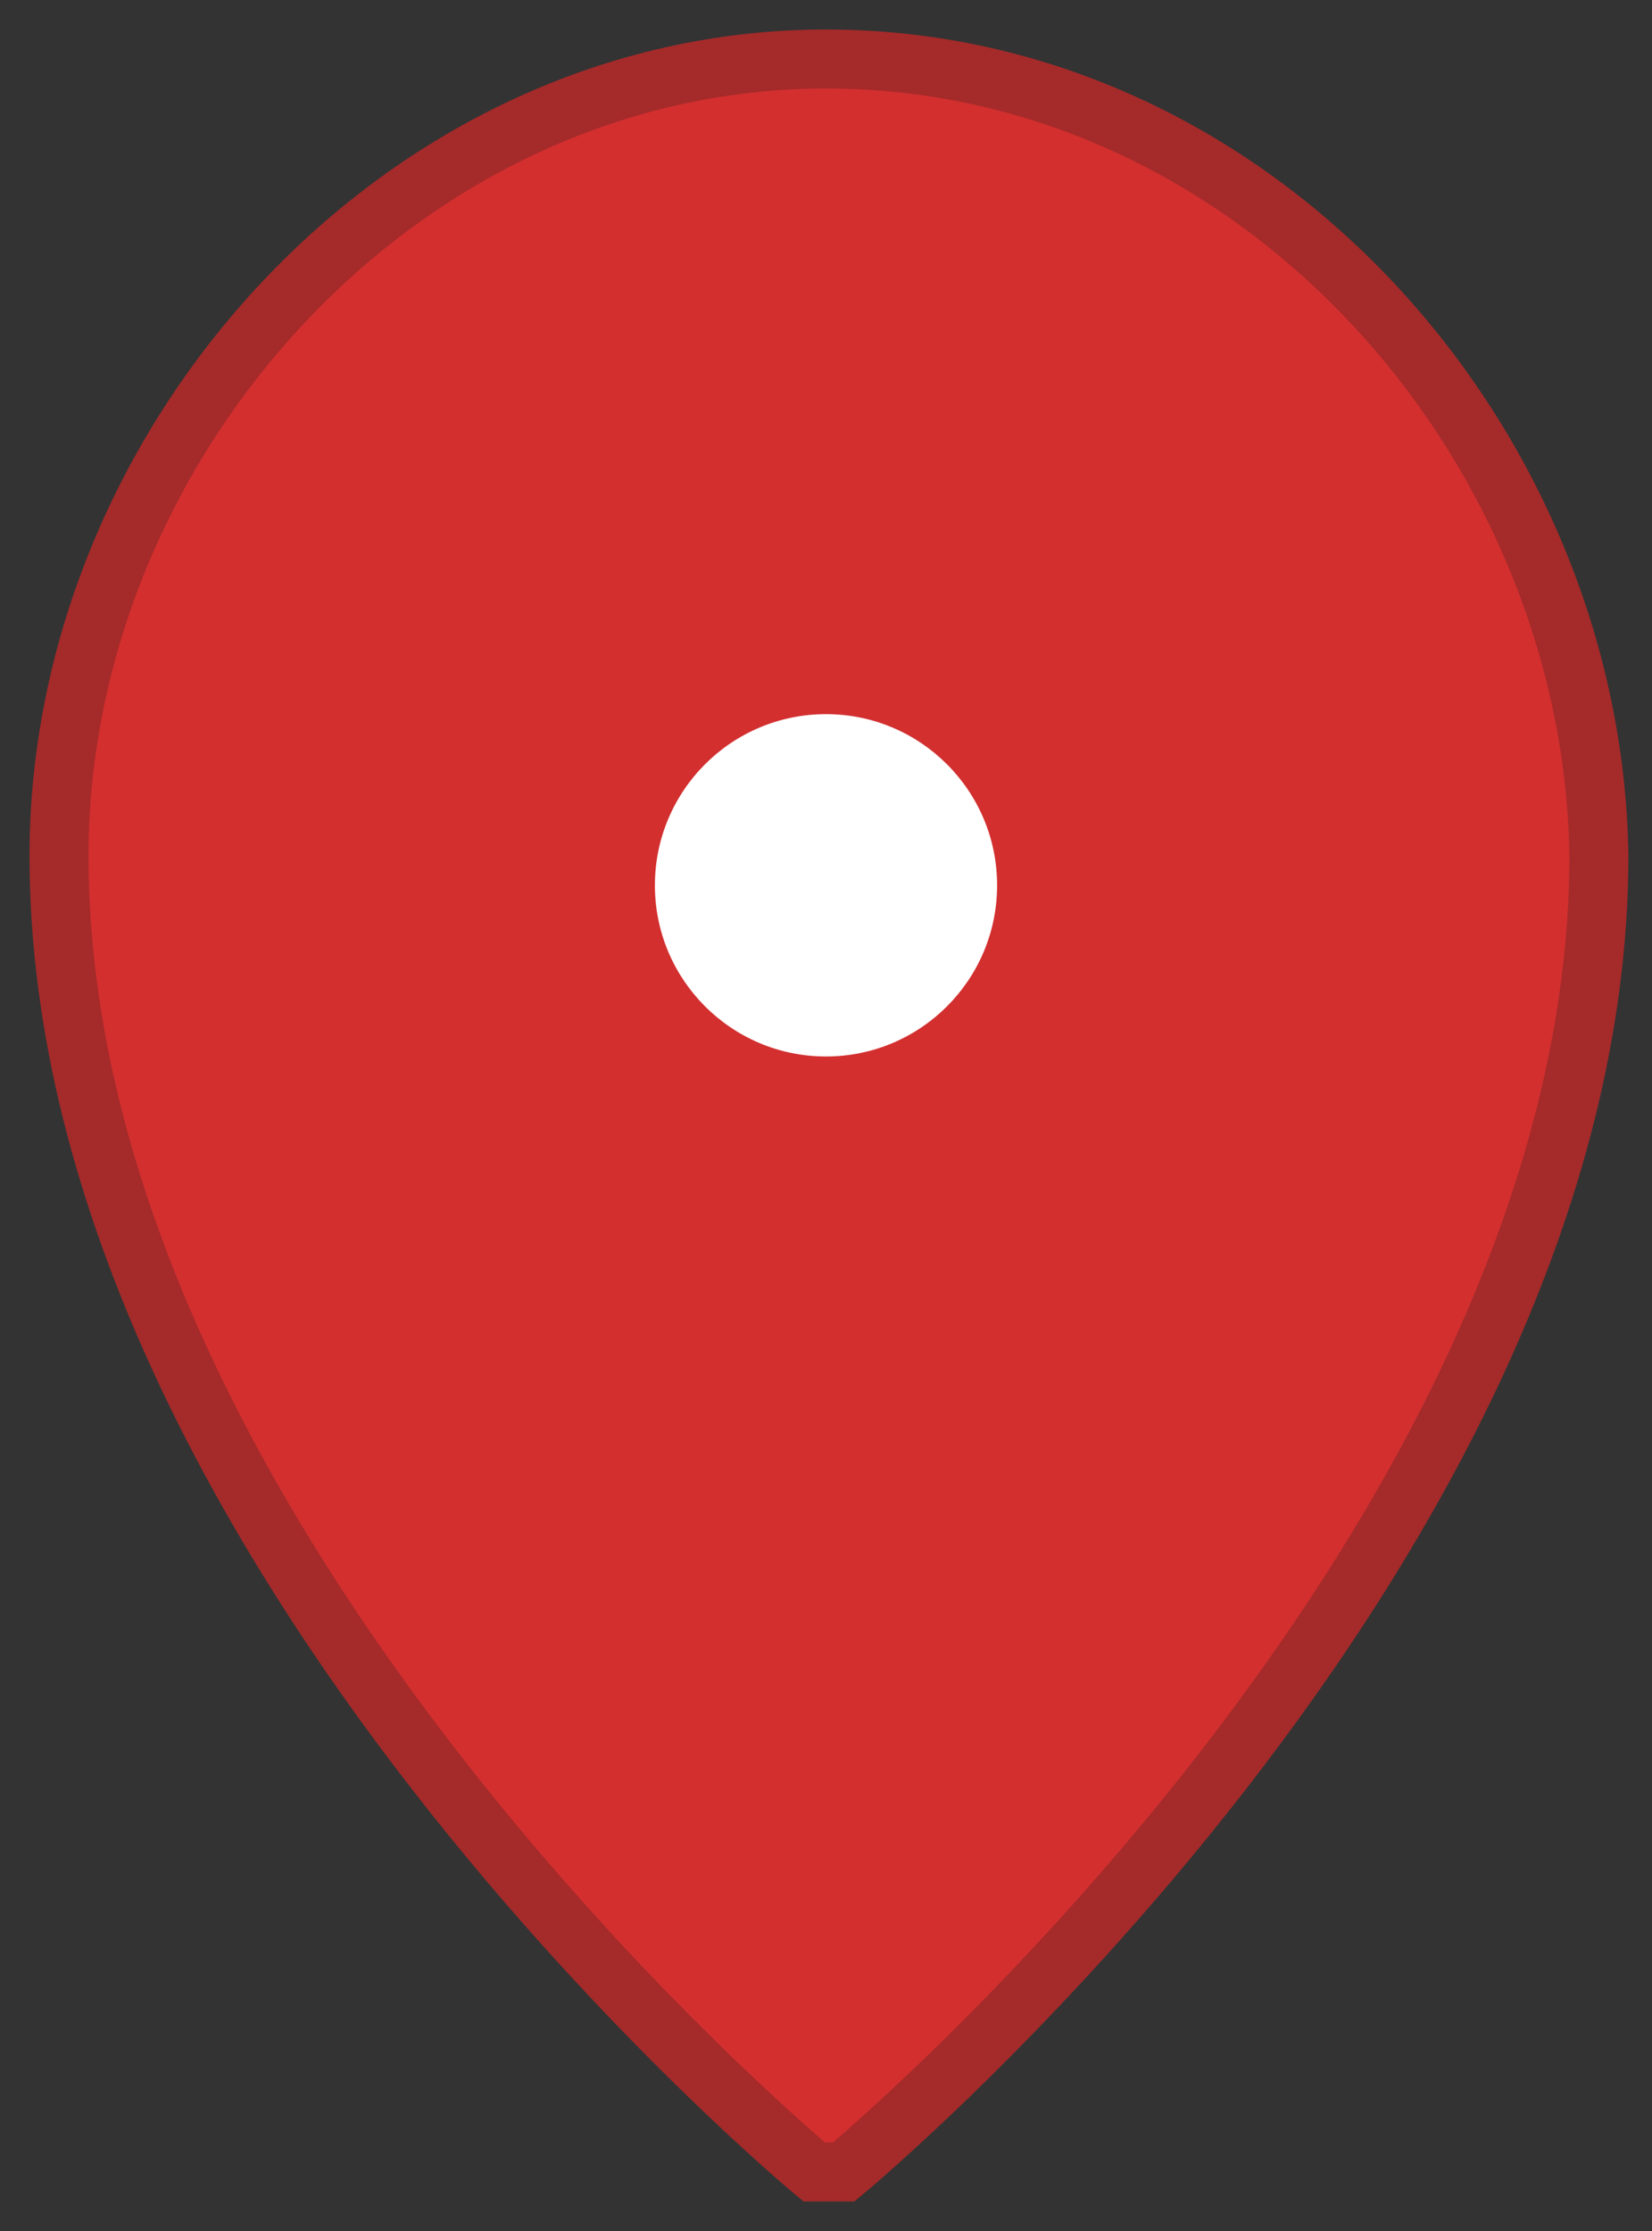
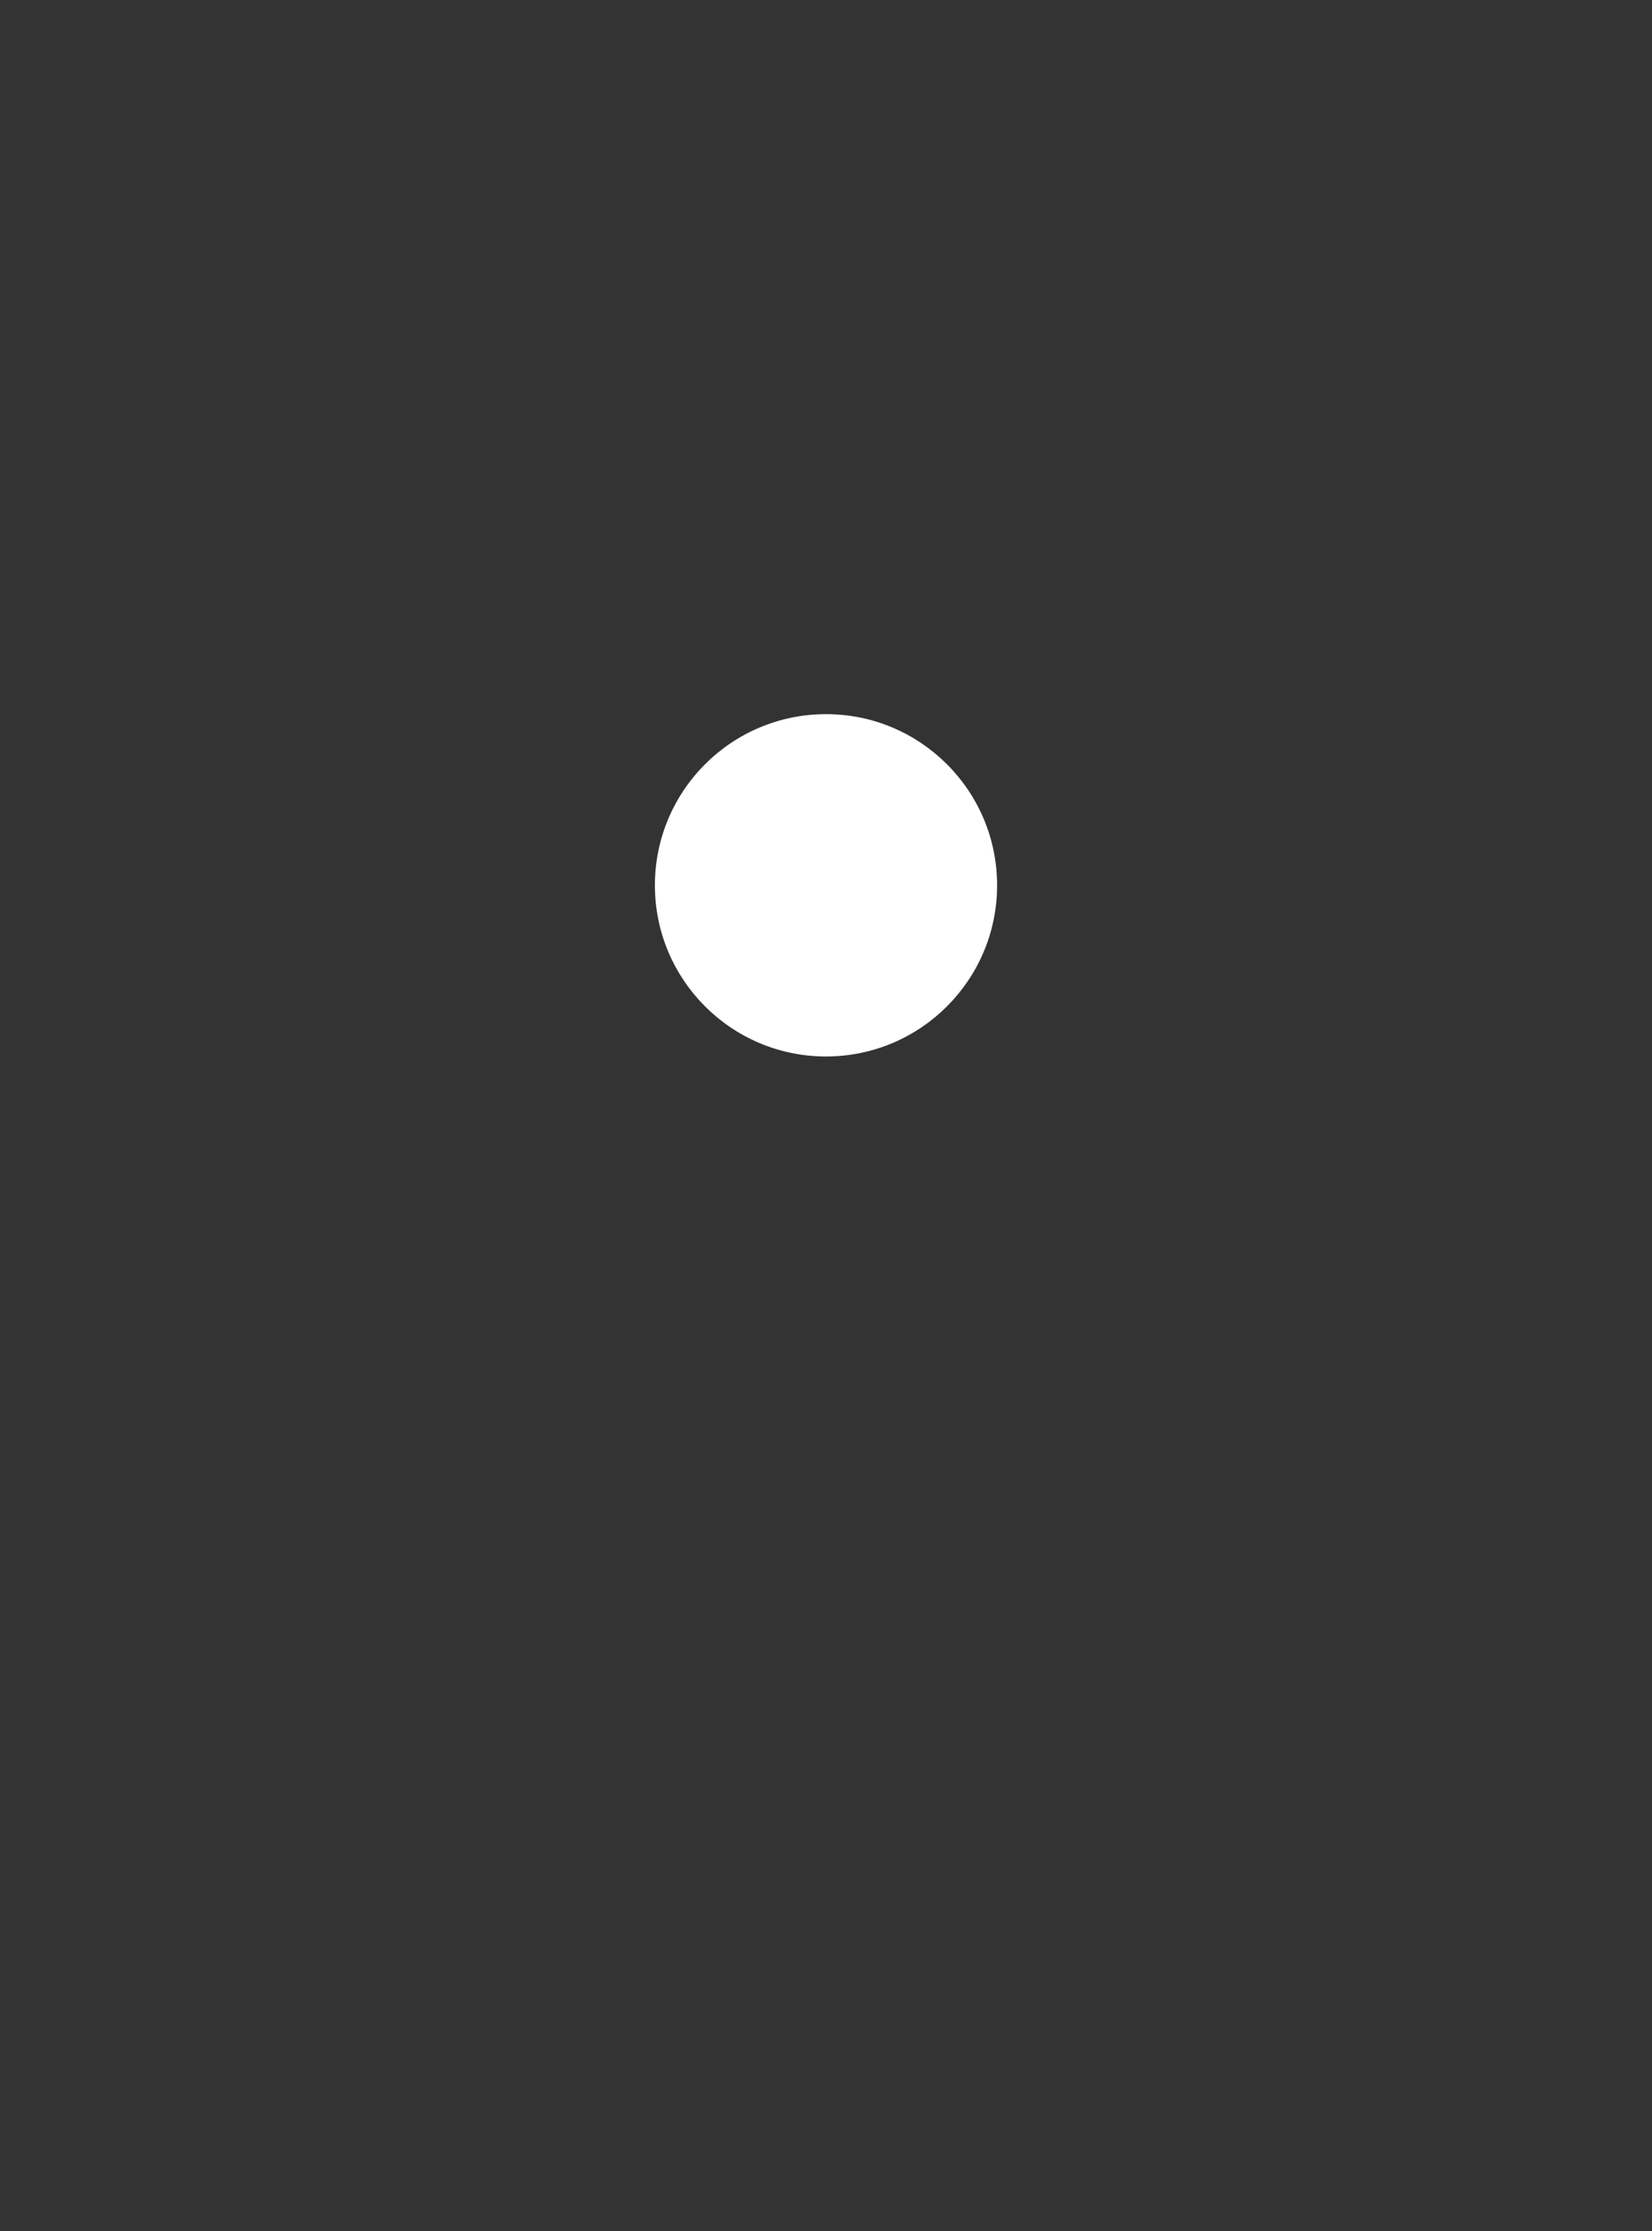
<svg xmlns="http://www.w3.org/2000/svg" class="menu__item__icon" viewBox="0 0 28 37.8">
  <rect x="0" y="0" width="28" height="37.8" fill="#333333" stroke="none" />
-   <path class="menu__item__icon__path" d="M14 1C6.8 1 1 7.5 1 14.5c0 11.7 12.8 22.3 12.8 22.3h.5s12.8-10.6 12.8-22.3C27 7.5 21.3 1 14 1" fill="#D32F2F" stroke="#A52A2A" stroke-width="1" />
  <circle class="menu__item__icon__path" cx="14" cy="15" r="2.9" fill="#FFF" />
</svg>